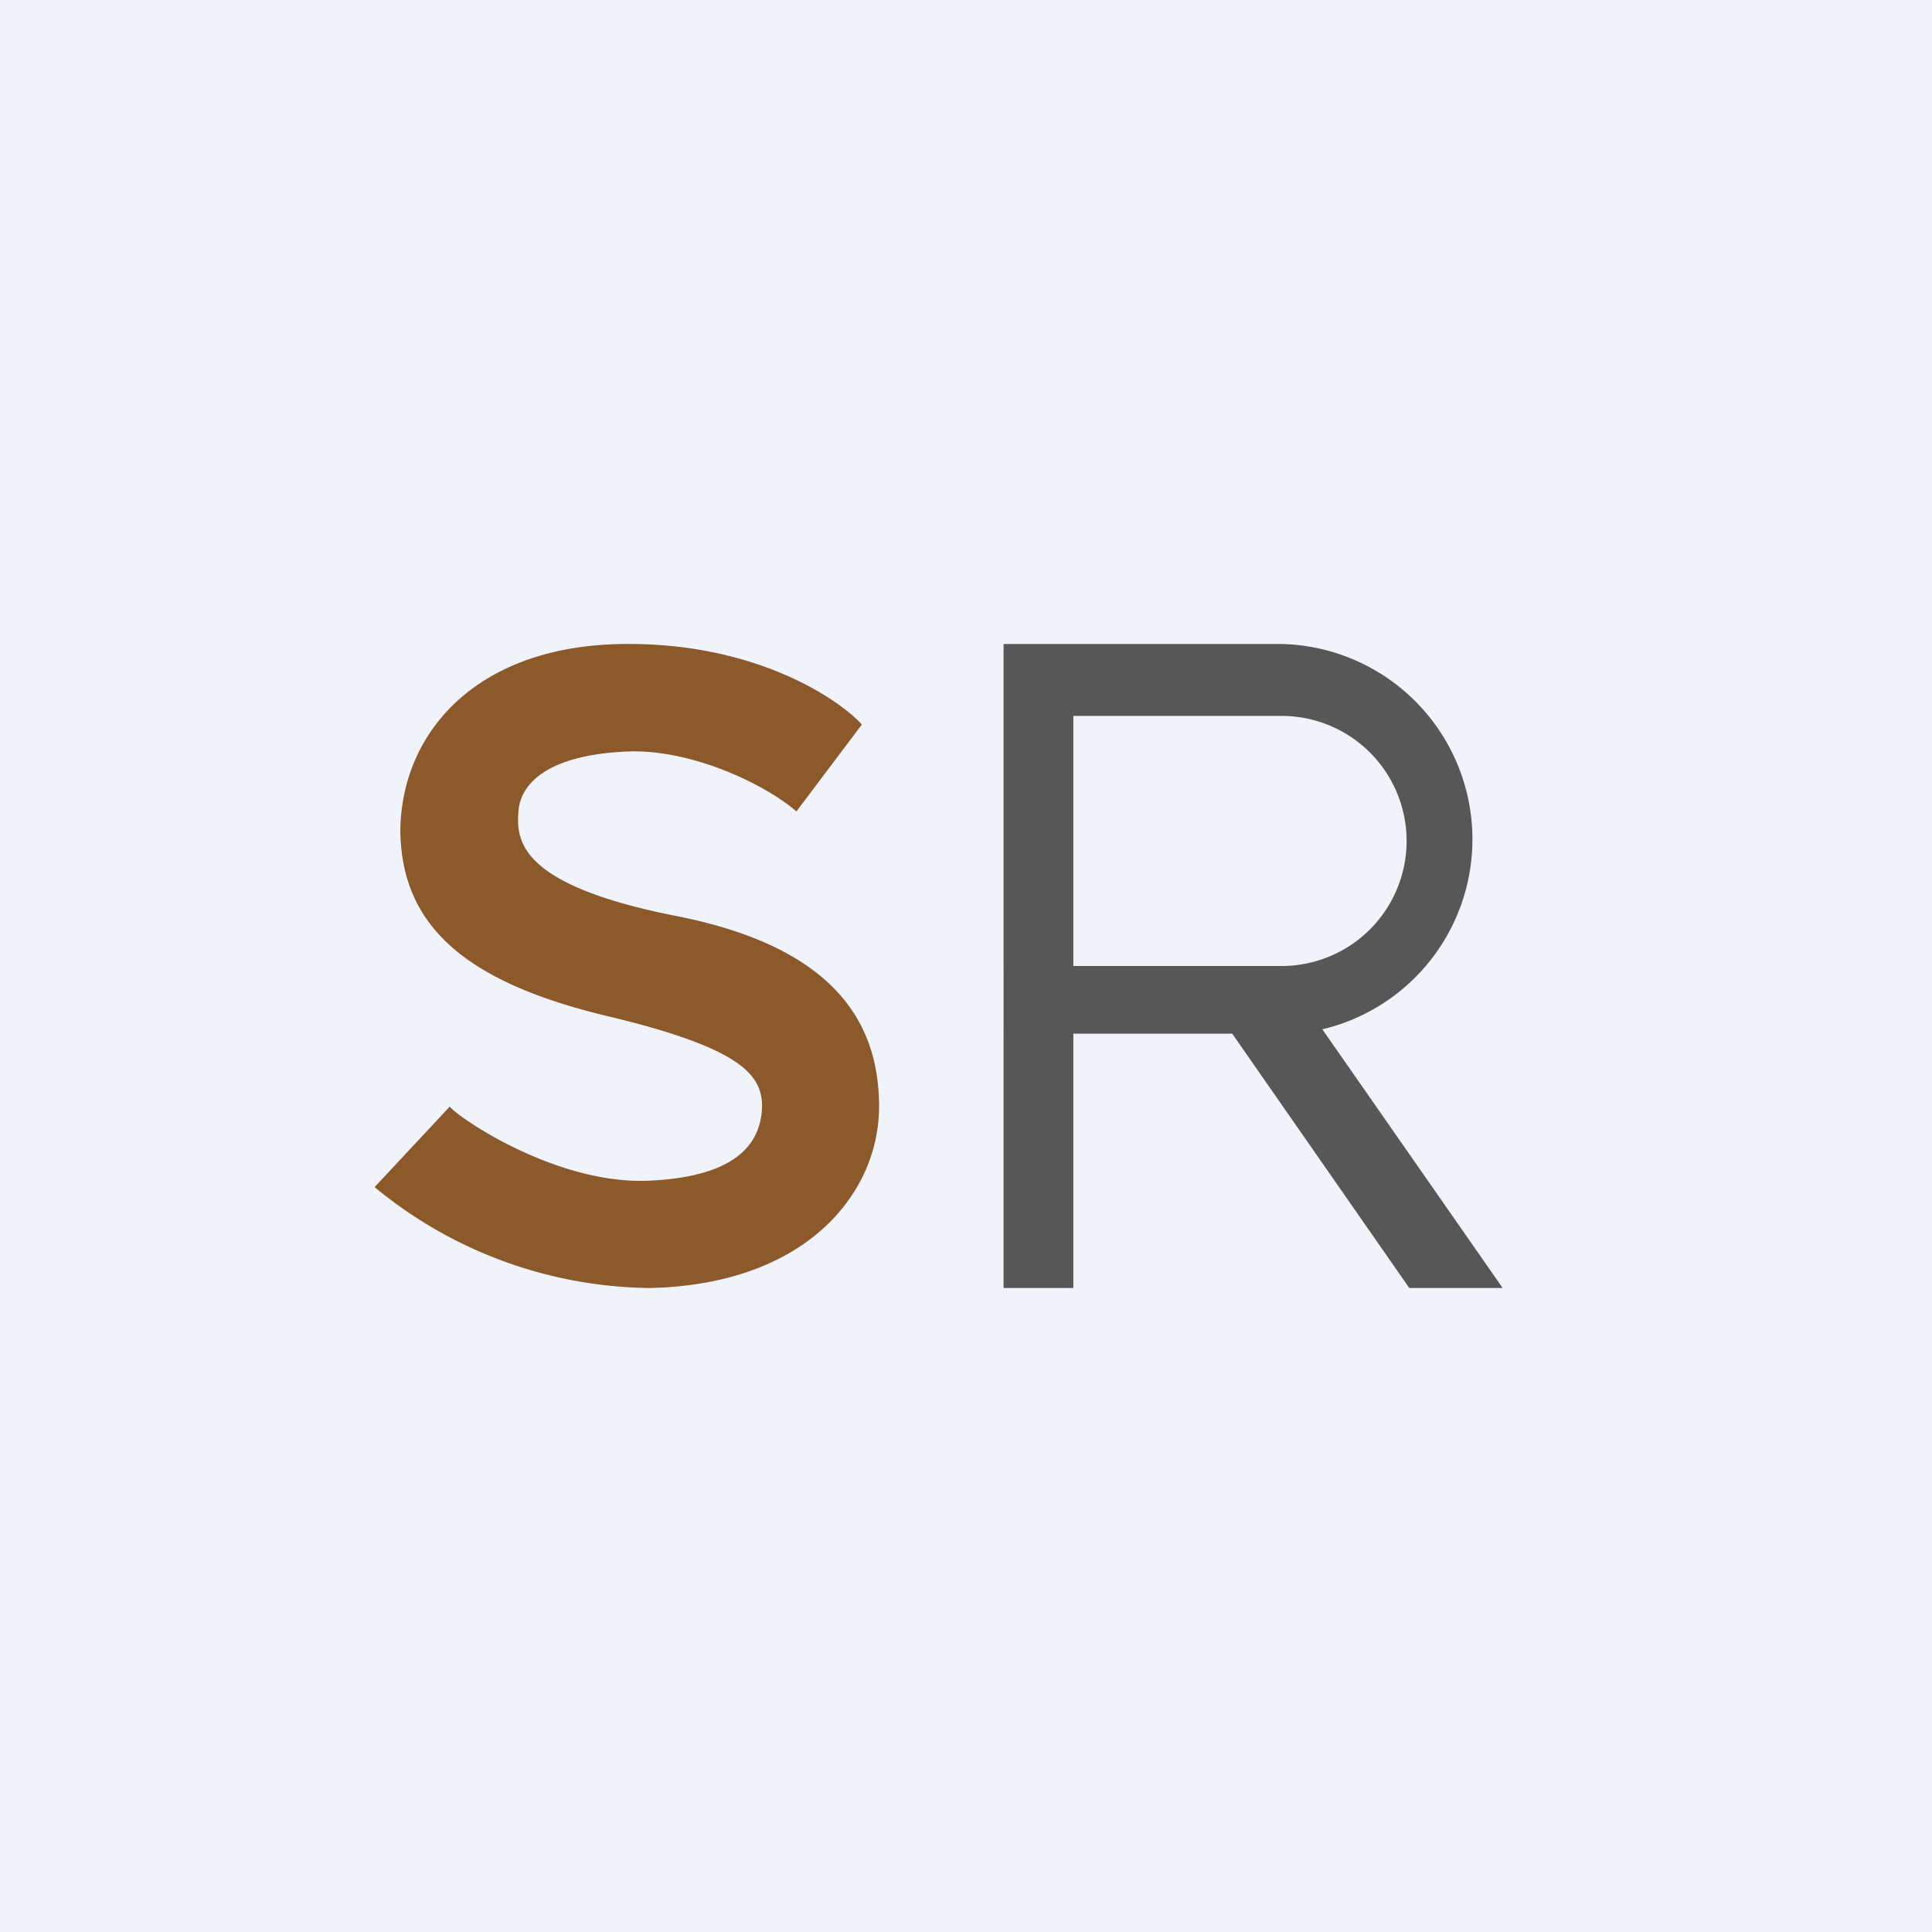
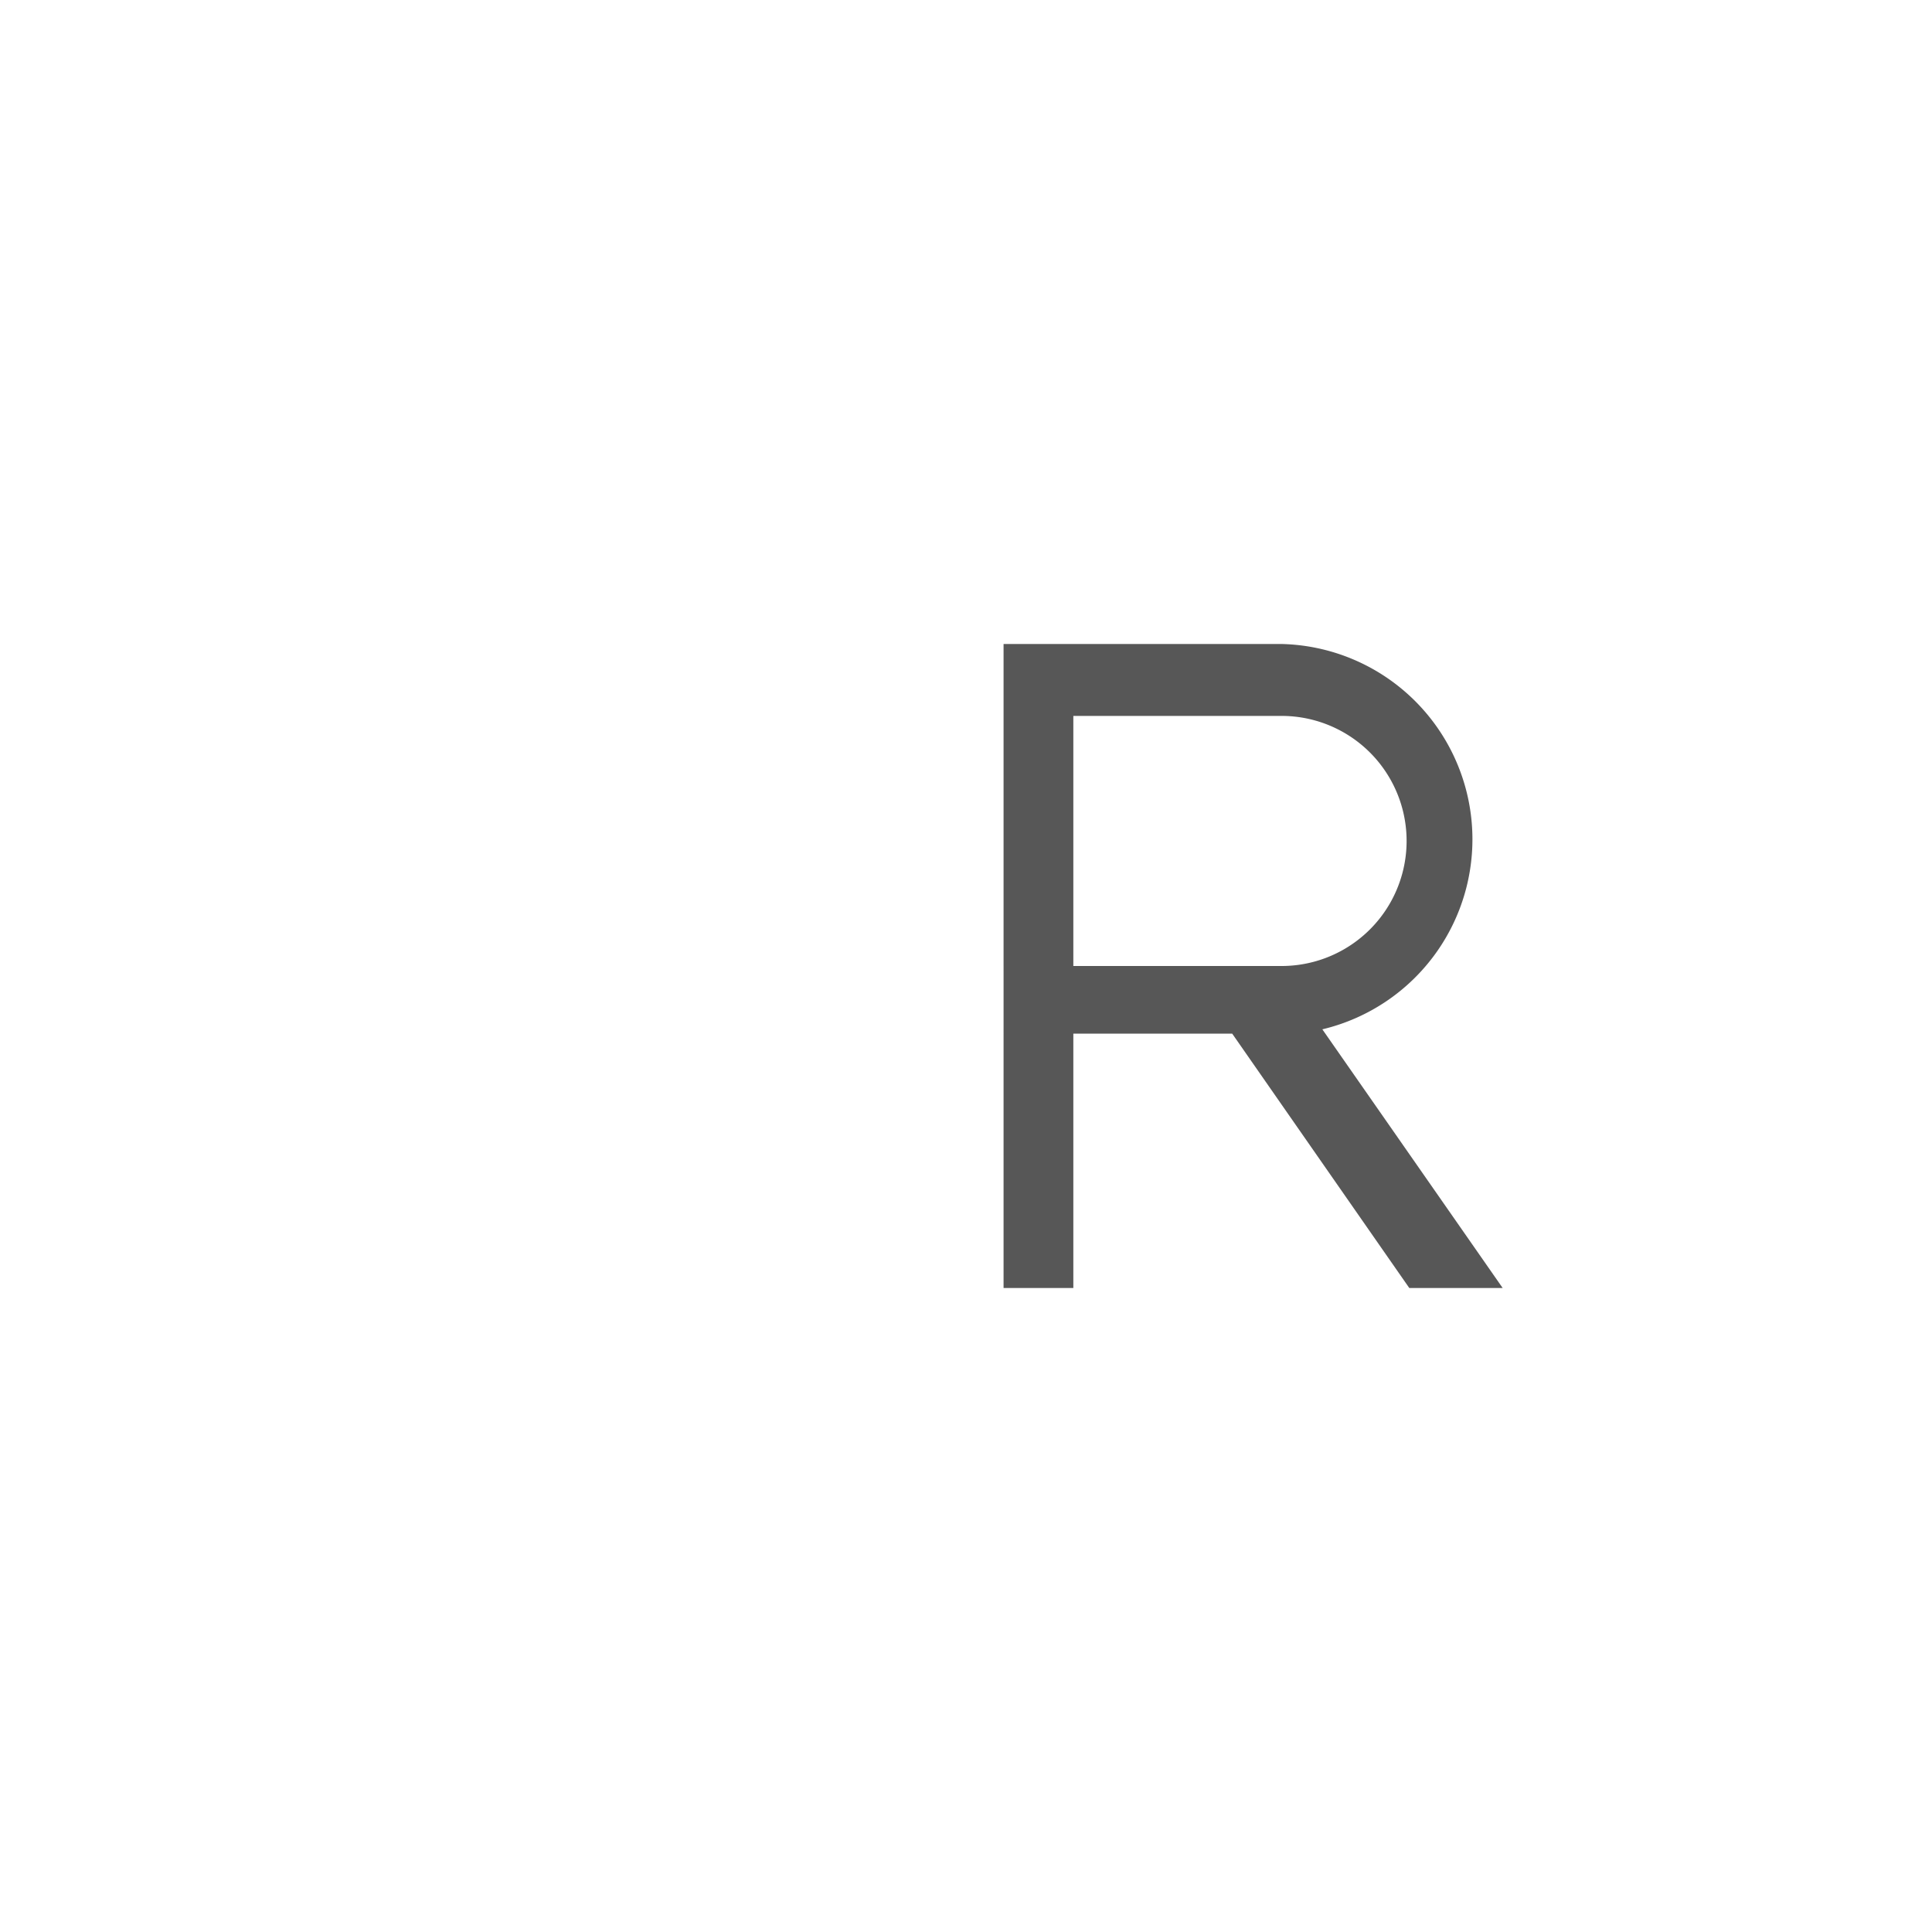
<svg xmlns="http://www.w3.org/2000/svg" width="18" height="18" viewBox="0 0 18 18">
-   <path fill="#F0F3FA" d="M0 0h18v18H0z" />
-   <path d="M5.9 6c1.15.01 1.9.5 2.13.75l-.61.81C7.17 7.34 6.52 7 5.9 7c-.78.02-1.05.29-1.07.56-.02.27 0 .69 1.5.98 1.48.3 1.86 1.02 1.86 1.77 0 .8-.67 1.66-2.14 1.69a4.09 4.09 0 0 1-2.56-.94l.7-.75c.09.11 1 .73 1.86.69.87-.04 1.04-.39 1.05-.69 0-.3-.2-.55-1.47-.85-1.27-.31-1.9-.82-1.9-1.74.02-.92.74-1.74 2.17-1.72Z" fill="#8C592A" />
  <path d="M9.35 6h2.59a1.82 1.82 0 0 1 .38 3.59L14 12h-.87l-1.65-2.37H10V12h-.65V6ZM10 8.16V9h1.94a1.16 1.16 0 0 0 0-2.33H10v1.5Z" fill="#575757" />
</svg>